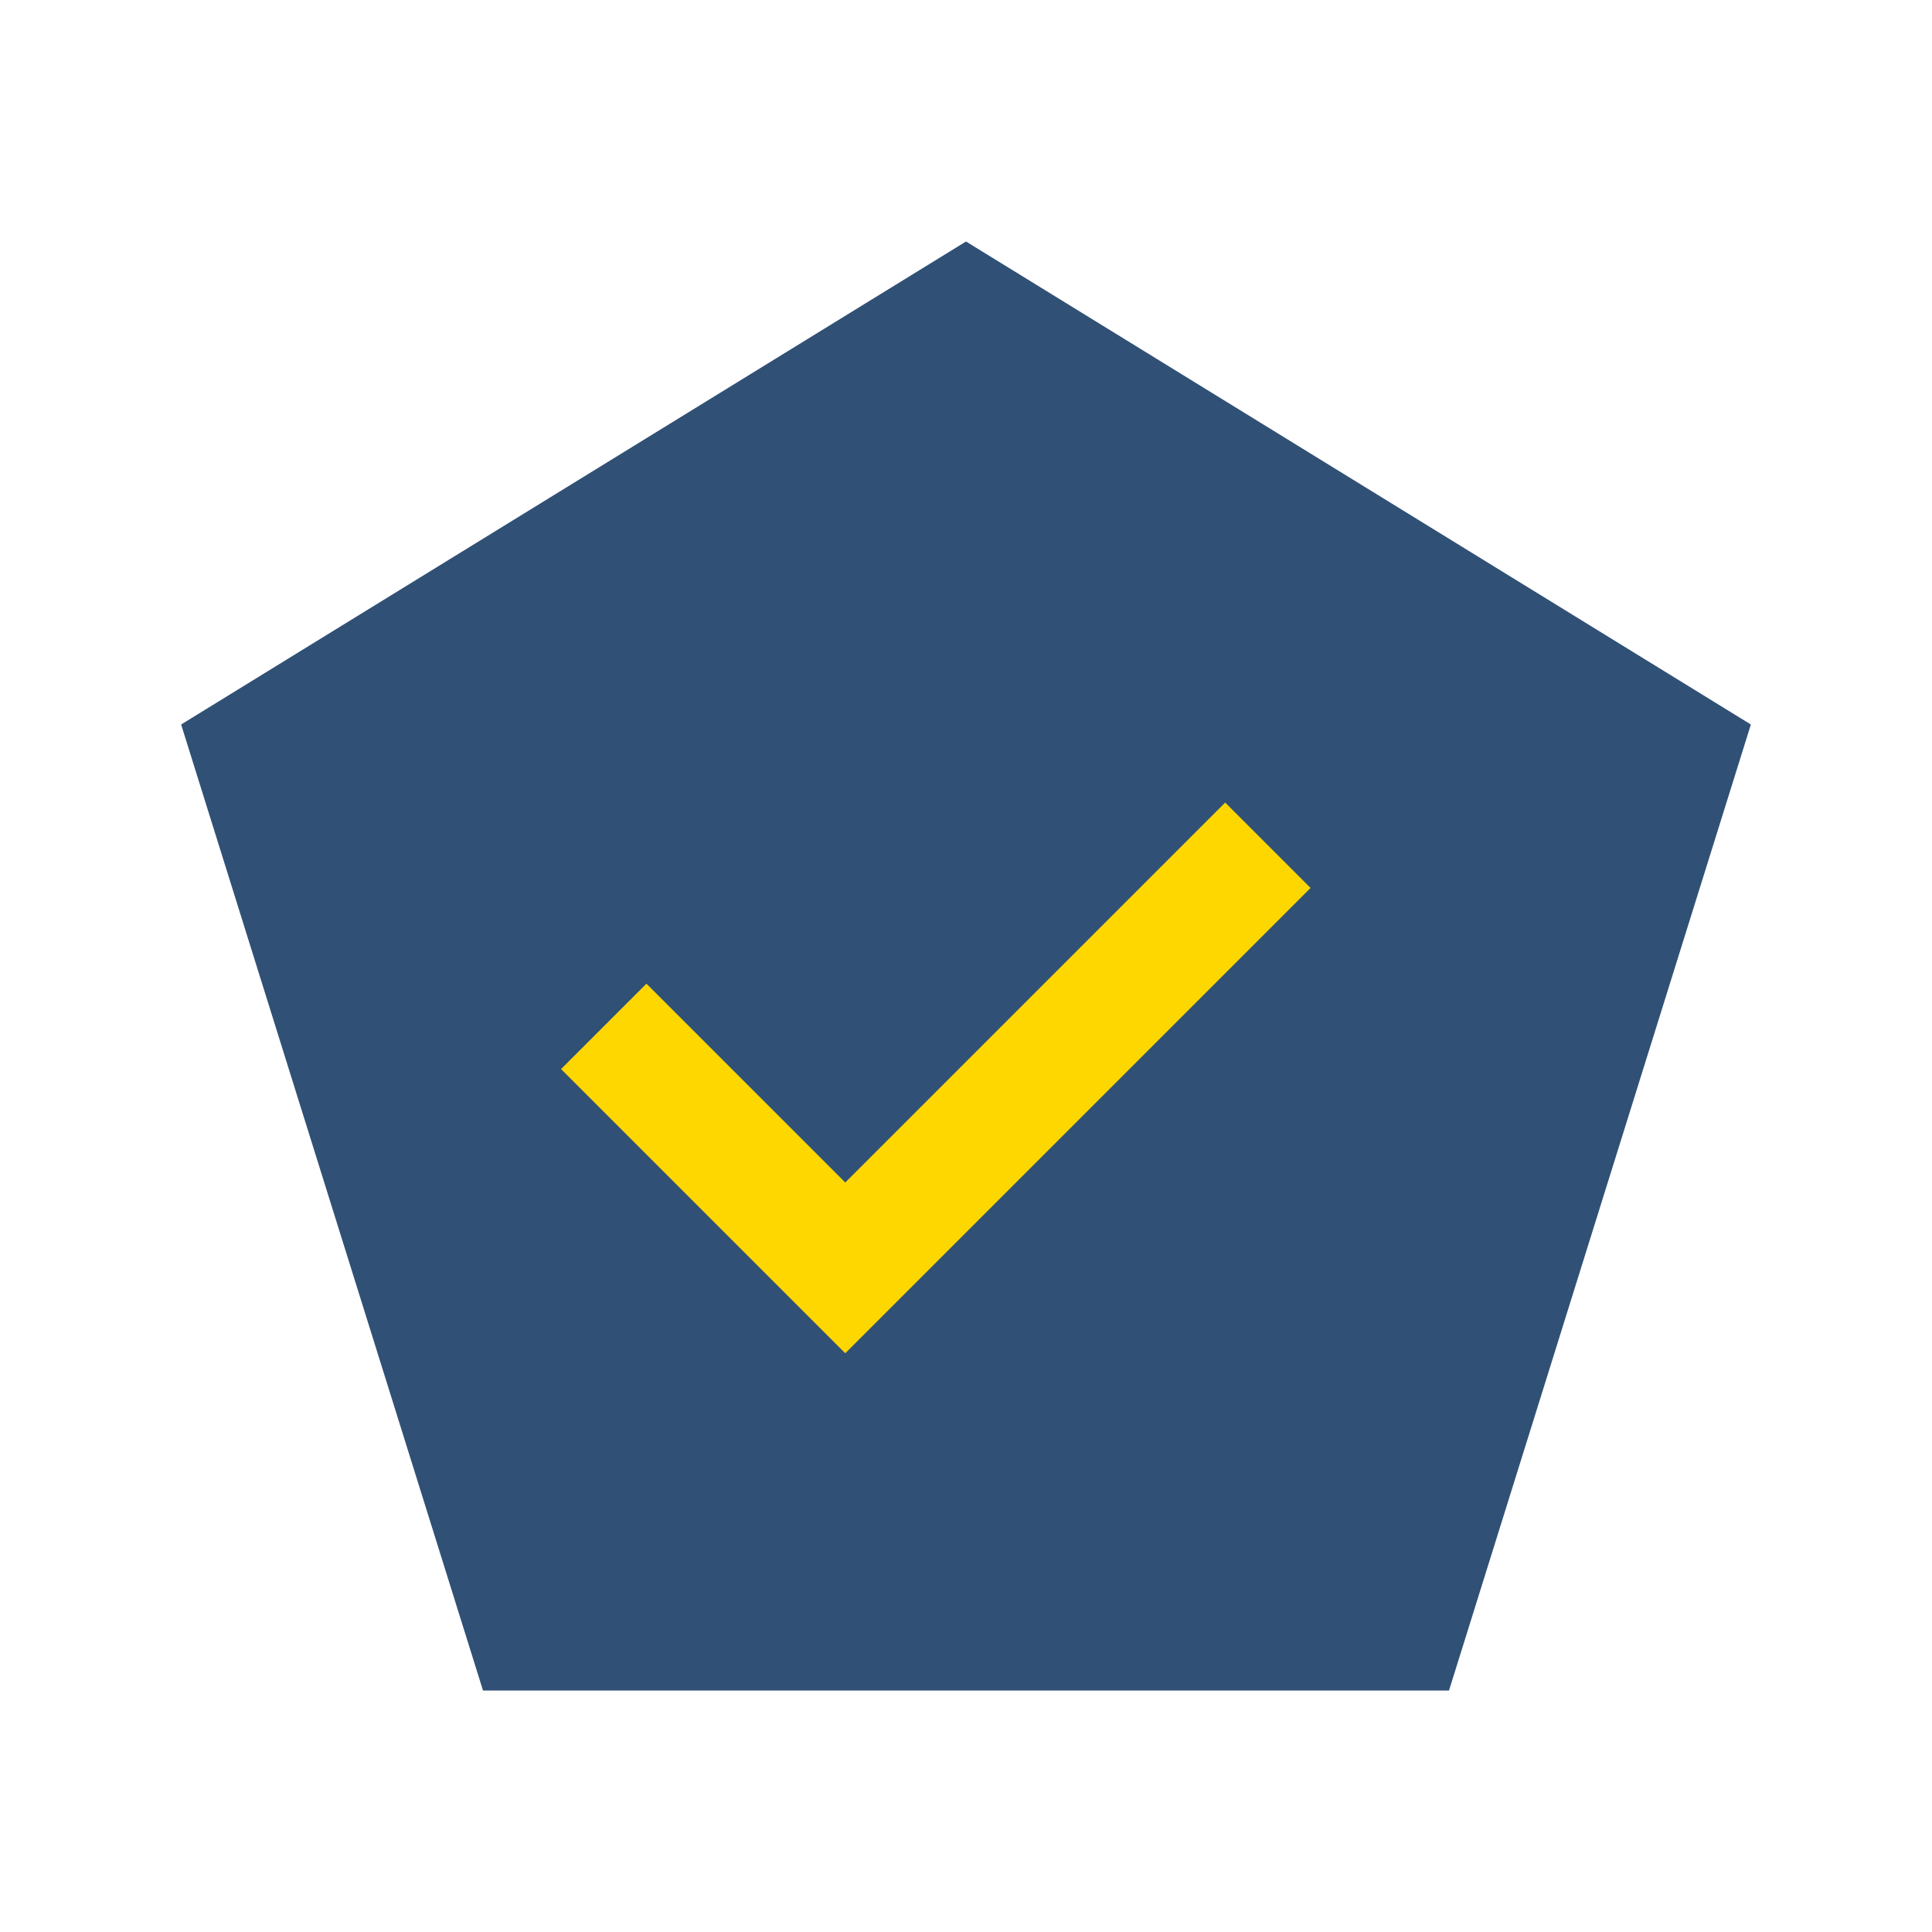
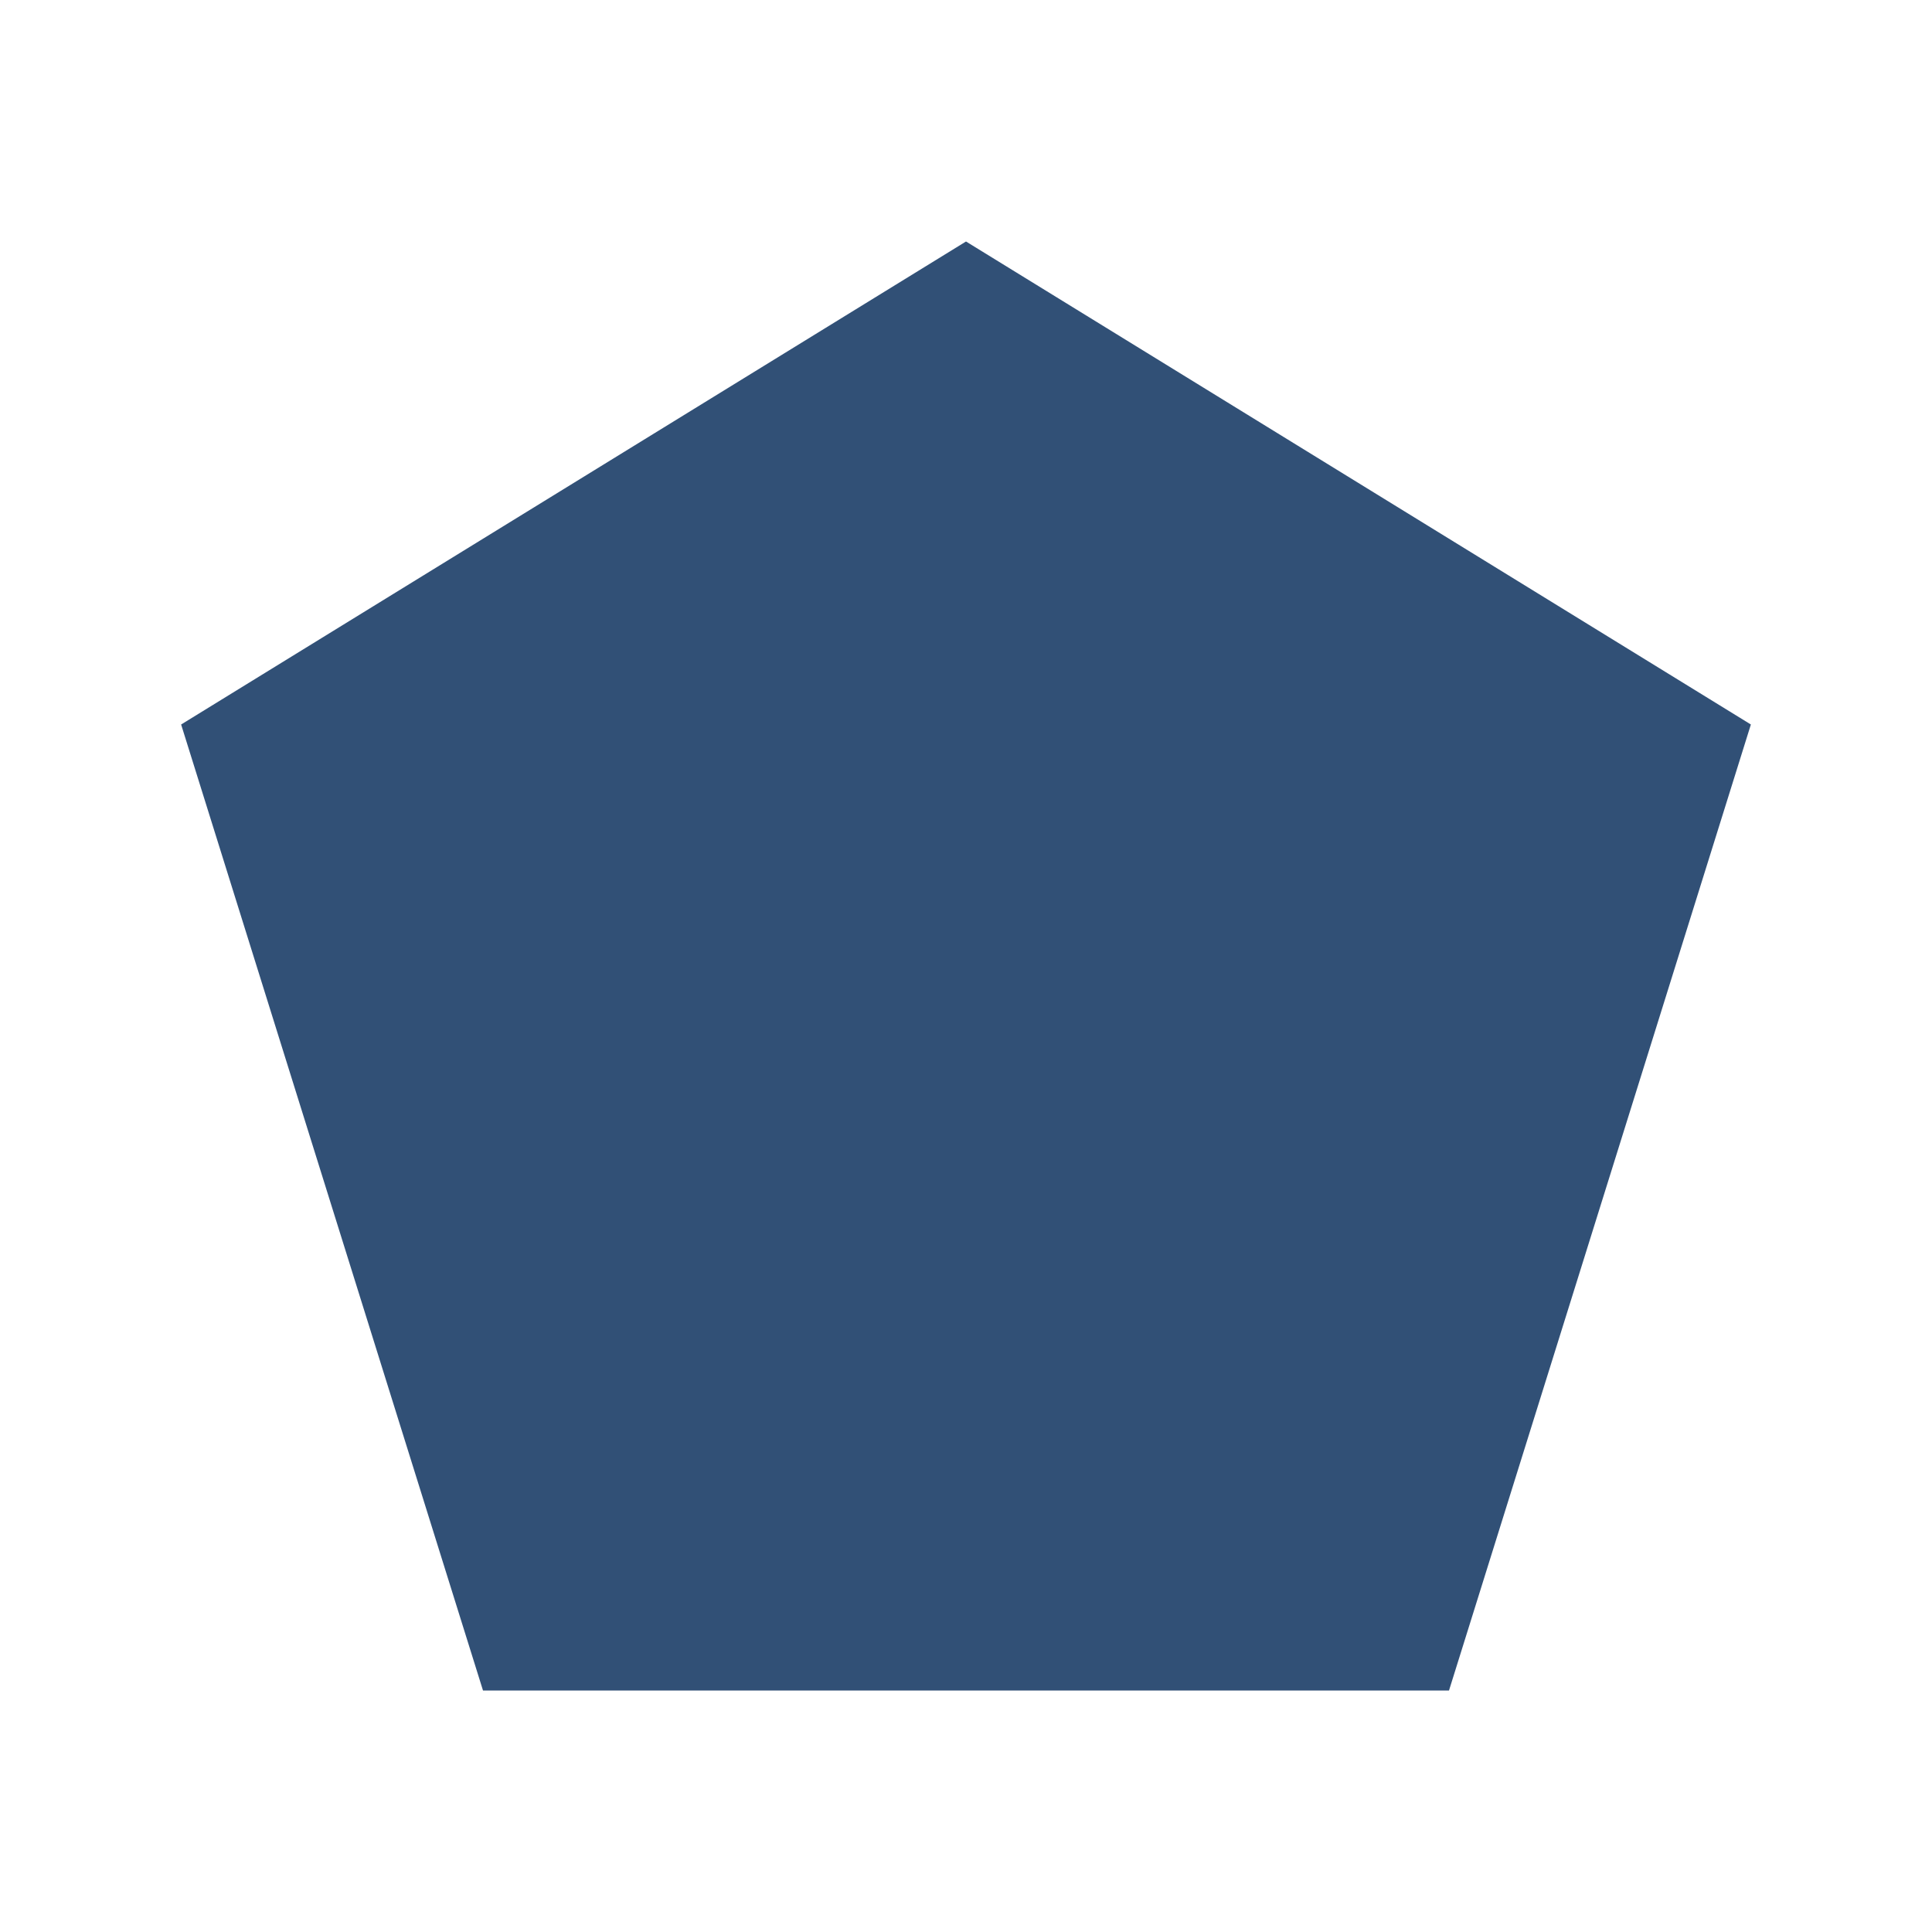
<svg xmlns="http://www.w3.org/2000/svg" width="32" height="32" viewBox="0 0 32 32">
  <polygon points="16,4 29,12 24,28 8,28 3,12" fill="#315076" />
-   <path d="M10 17l4 4 7-7" stroke="#FFD700" stroke-width="2" fill="none" />
</svg>